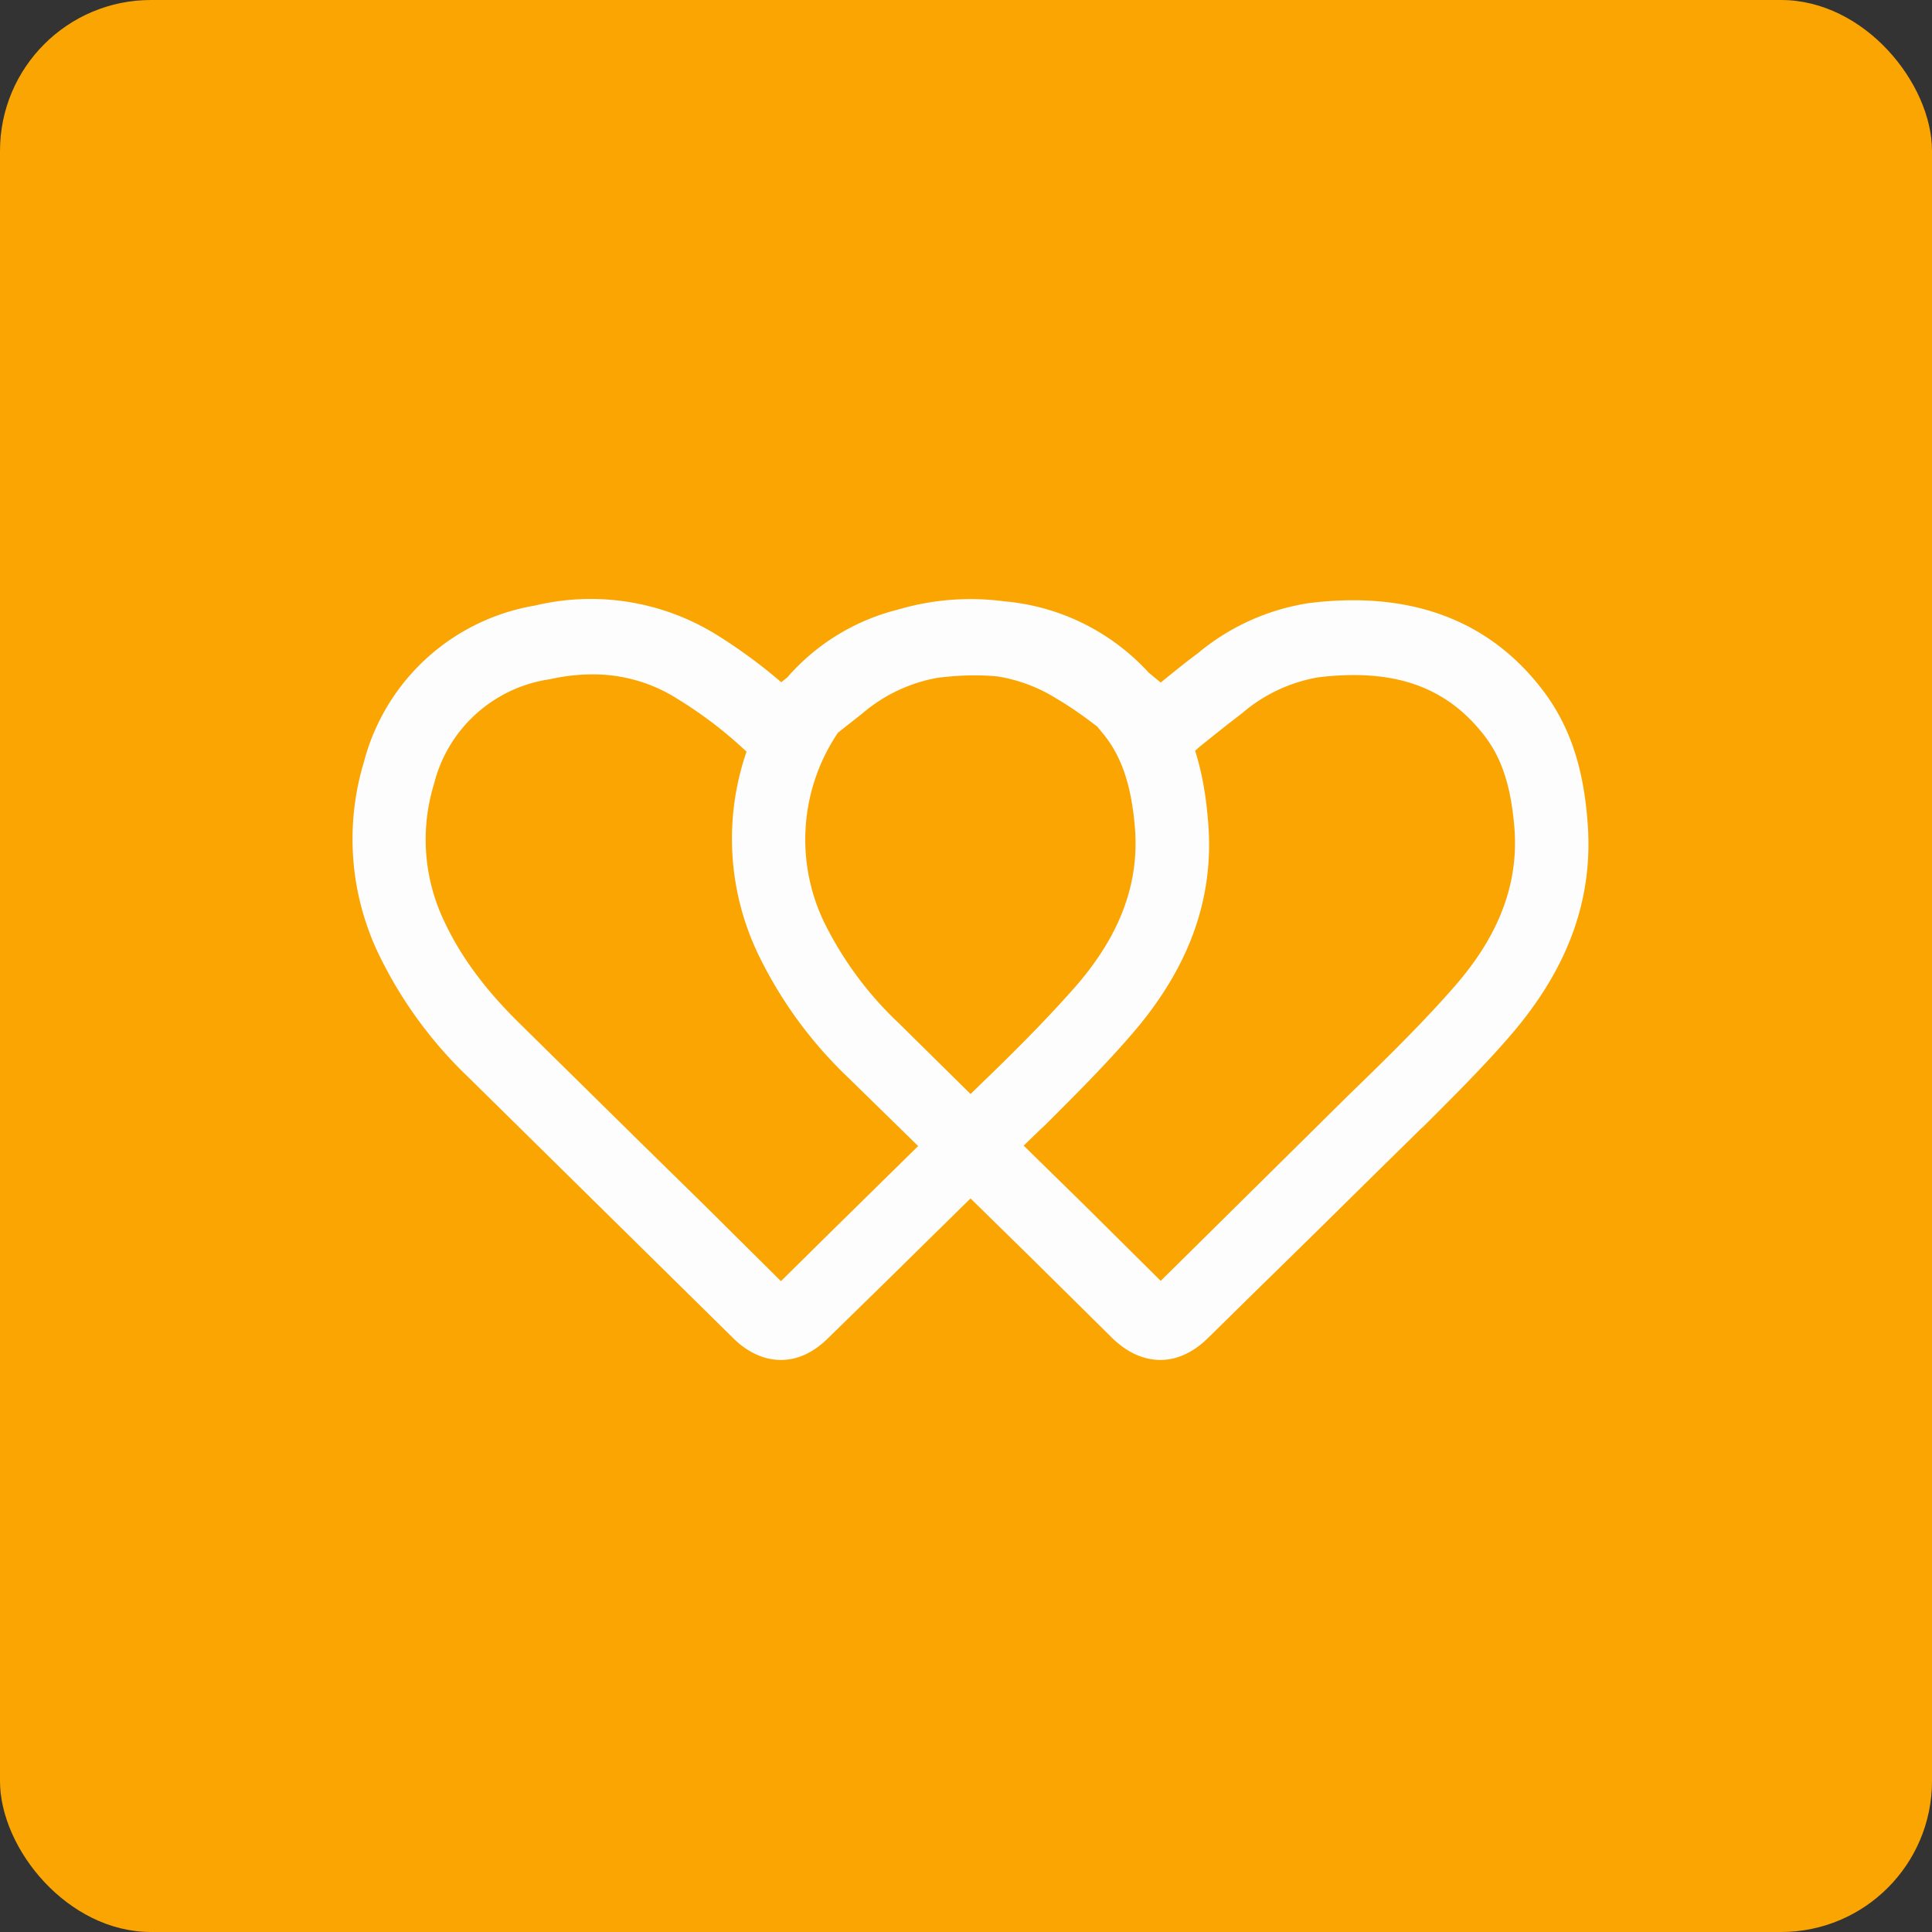
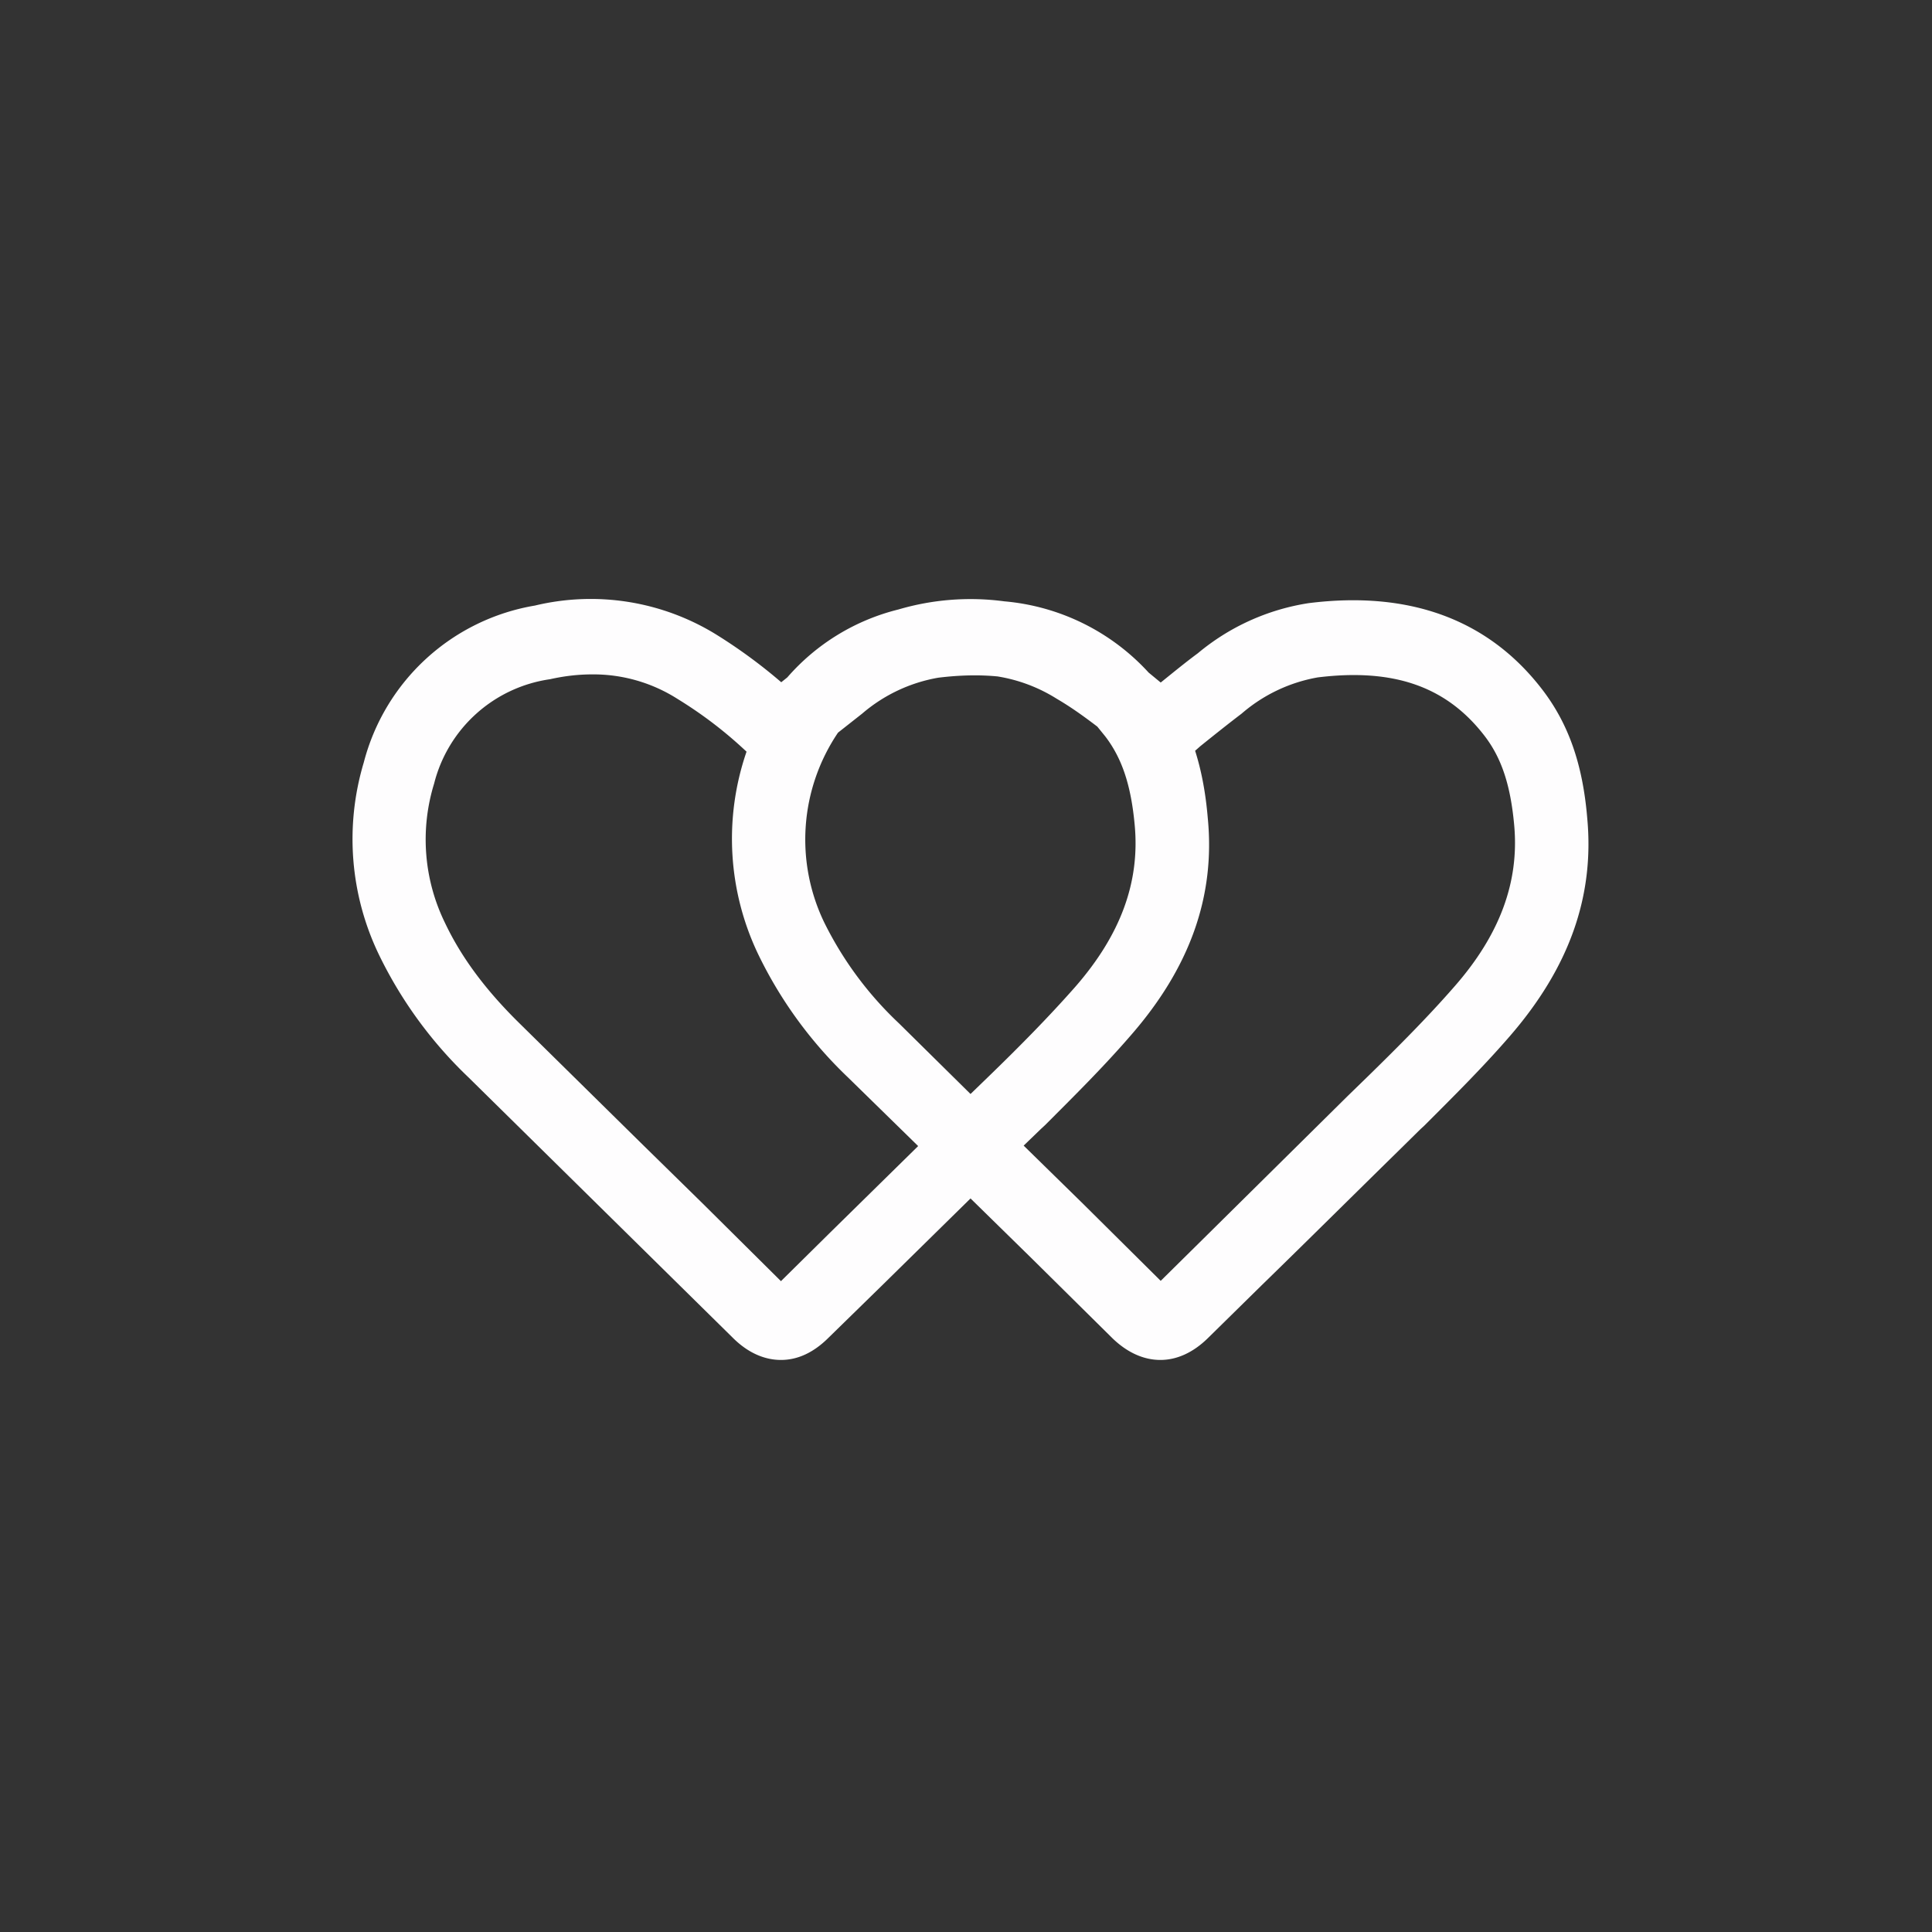
<svg xmlns="http://www.w3.org/2000/svg" width="64" height="64" viewBox="0 0 64 64">
  <rect x="0" y="0" width="64" height="64" fill="#333333" stroke="none" />
-   <rect x="0" y="0" width="64" height="64" rx="5" ry="5" fill="#faa502" />
-   <path fill="#faa502" d="M 2.75,2 L 61.55,2 L 61.55,60.80 L 2.75,60.80 L 2.75,2" />
  <path fill-rule="evenodd" d="M 24.30,44.34 C 24.78,44.81 25.32,45.05 25.87,45.05 C 26.42,45.05 26.95,44.81 27.45,44.31 L 29.21,42.59 L 32.15,39.70 L 34.16,41.67 L 36.86,44.34 C 37.35,44.81 37.89,45.05 38.44,45.05 C 38.98,45.05 39.52,44.81 40.01,44.33 L 41.78,42.59 C 43.31,41.10 44.82,39.60 46.35,38.10 L 47.05,37.41 L 47.18,37.29 C 48.12,36.35 49.11,35.37 50.01,34.33 C 51.97,32.07 52.82,29.71 52.58,27.11 C 52.43,25.30 51.95,23.96 51.08,22.83 C 49.30,20.52 46.69,19.56 43.35,19.98 A 7.51,7.51 0 0,0 39.68,21.64 C 39.26,21.95 38.86,22.28 38.45,22.61 L 38.05,22.28 A 7.34,7.34 0 0,0 33.27,19.92 A 8.46,8.46 0 0,0 29.76,20.19 A 7.16,7.16 0 0,0 26.08,22.44 L 25.88,22.60 A 17.32,17.32 0 0,0 23.71,21.01 A 7.92,7.92 0 0,0 17.72,20.06 A 7.07,7.07 0 0,0 12.05,25.26 A 8.82,8.82 0 0,0 12.56,31.64 A 14.11,14.11 0 0,0 15.52,35.69 L 21.59,41.67 L 24.30,44.34 L 24.30,44.34 M 33.06,22.41 A 5.25,5.25 0 0,1 35.01,23.15 C 35.49,23.43 35.93,23.75 36.35,24.07 L 36.61,24.39 C 37.17,25.12 37.47,26.02 37.59,27.35 C 37.76,29.23 37.12,30.97 35.62,32.69 C 34.73,33.70 33.75,34.69 32.78,35.63 L 32.15,36.24 L 29.78,33.90 A 11.70,11.70 0 0,1 27.31,30.57 A 6.32,6.32 0 0,1 27.76,24.27 L 28.56,23.64 A 5.24,5.24 0 0,1 31.08,22.45 C 31.81,22.36 32.47,22.35 33.07,22.41 L 33.06,22.41 M 33.90,37.96 L 34.48,37.40 L 34.61,37.28 C 35.55,36.34 36.54,35.36 37.44,34.32 C 39.41,32.07 40.26,29.70 40.01,27.11 C 39.94,26.27 39.80,25.53 39.59,24.87 L 39.76,24.72 C 40.22,24.35 40.67,23.99 41.13,23.64 A 5.24,5.24 0 0,1 43.65,22.44 C 46.17,22.13 47.92,22.74 49.18,24.38 C 49.74,25.11 50.04,26.01 50.16,27.34 C 50.33,29.22 49.68,30.97 48.18,32.68 C 47.30,33.69 46.31,34.68 45.35,35.62 L 44.63,36.32 L 40.12,40.78 L 40.09,40.81 L 38.45,42.43 L 35.86,39.86 L 33.91,37.95 L 33.90,37.96 M 30.41,37.96 L 28.09,35.69 A 14.11,14.11 0 0,1 25.13,31.64 A 8.86,8.86 0 0,1 24.73,24.90 C 24.06,24.27 23.32,23.69 22.44,23.15 A 5.19,5.19 0 0,0 19.62,22.34 C 19.17,22.34 18.71,22.39 18.22,22.50 A 4.64,4.64 0 0,0 14.38,25.96 A 6.28,6.28 0 0,0 14.74,30.57 C 15.29,31.73 16.10,32.81 17.21,33.90 L 21.22,37.85 L 23.28,39.87 L 25.87,42.44 L 27.52,40.81 L 30.41,37.97 L 30.41,37.96" fill="#fefdfe" />
</svg>